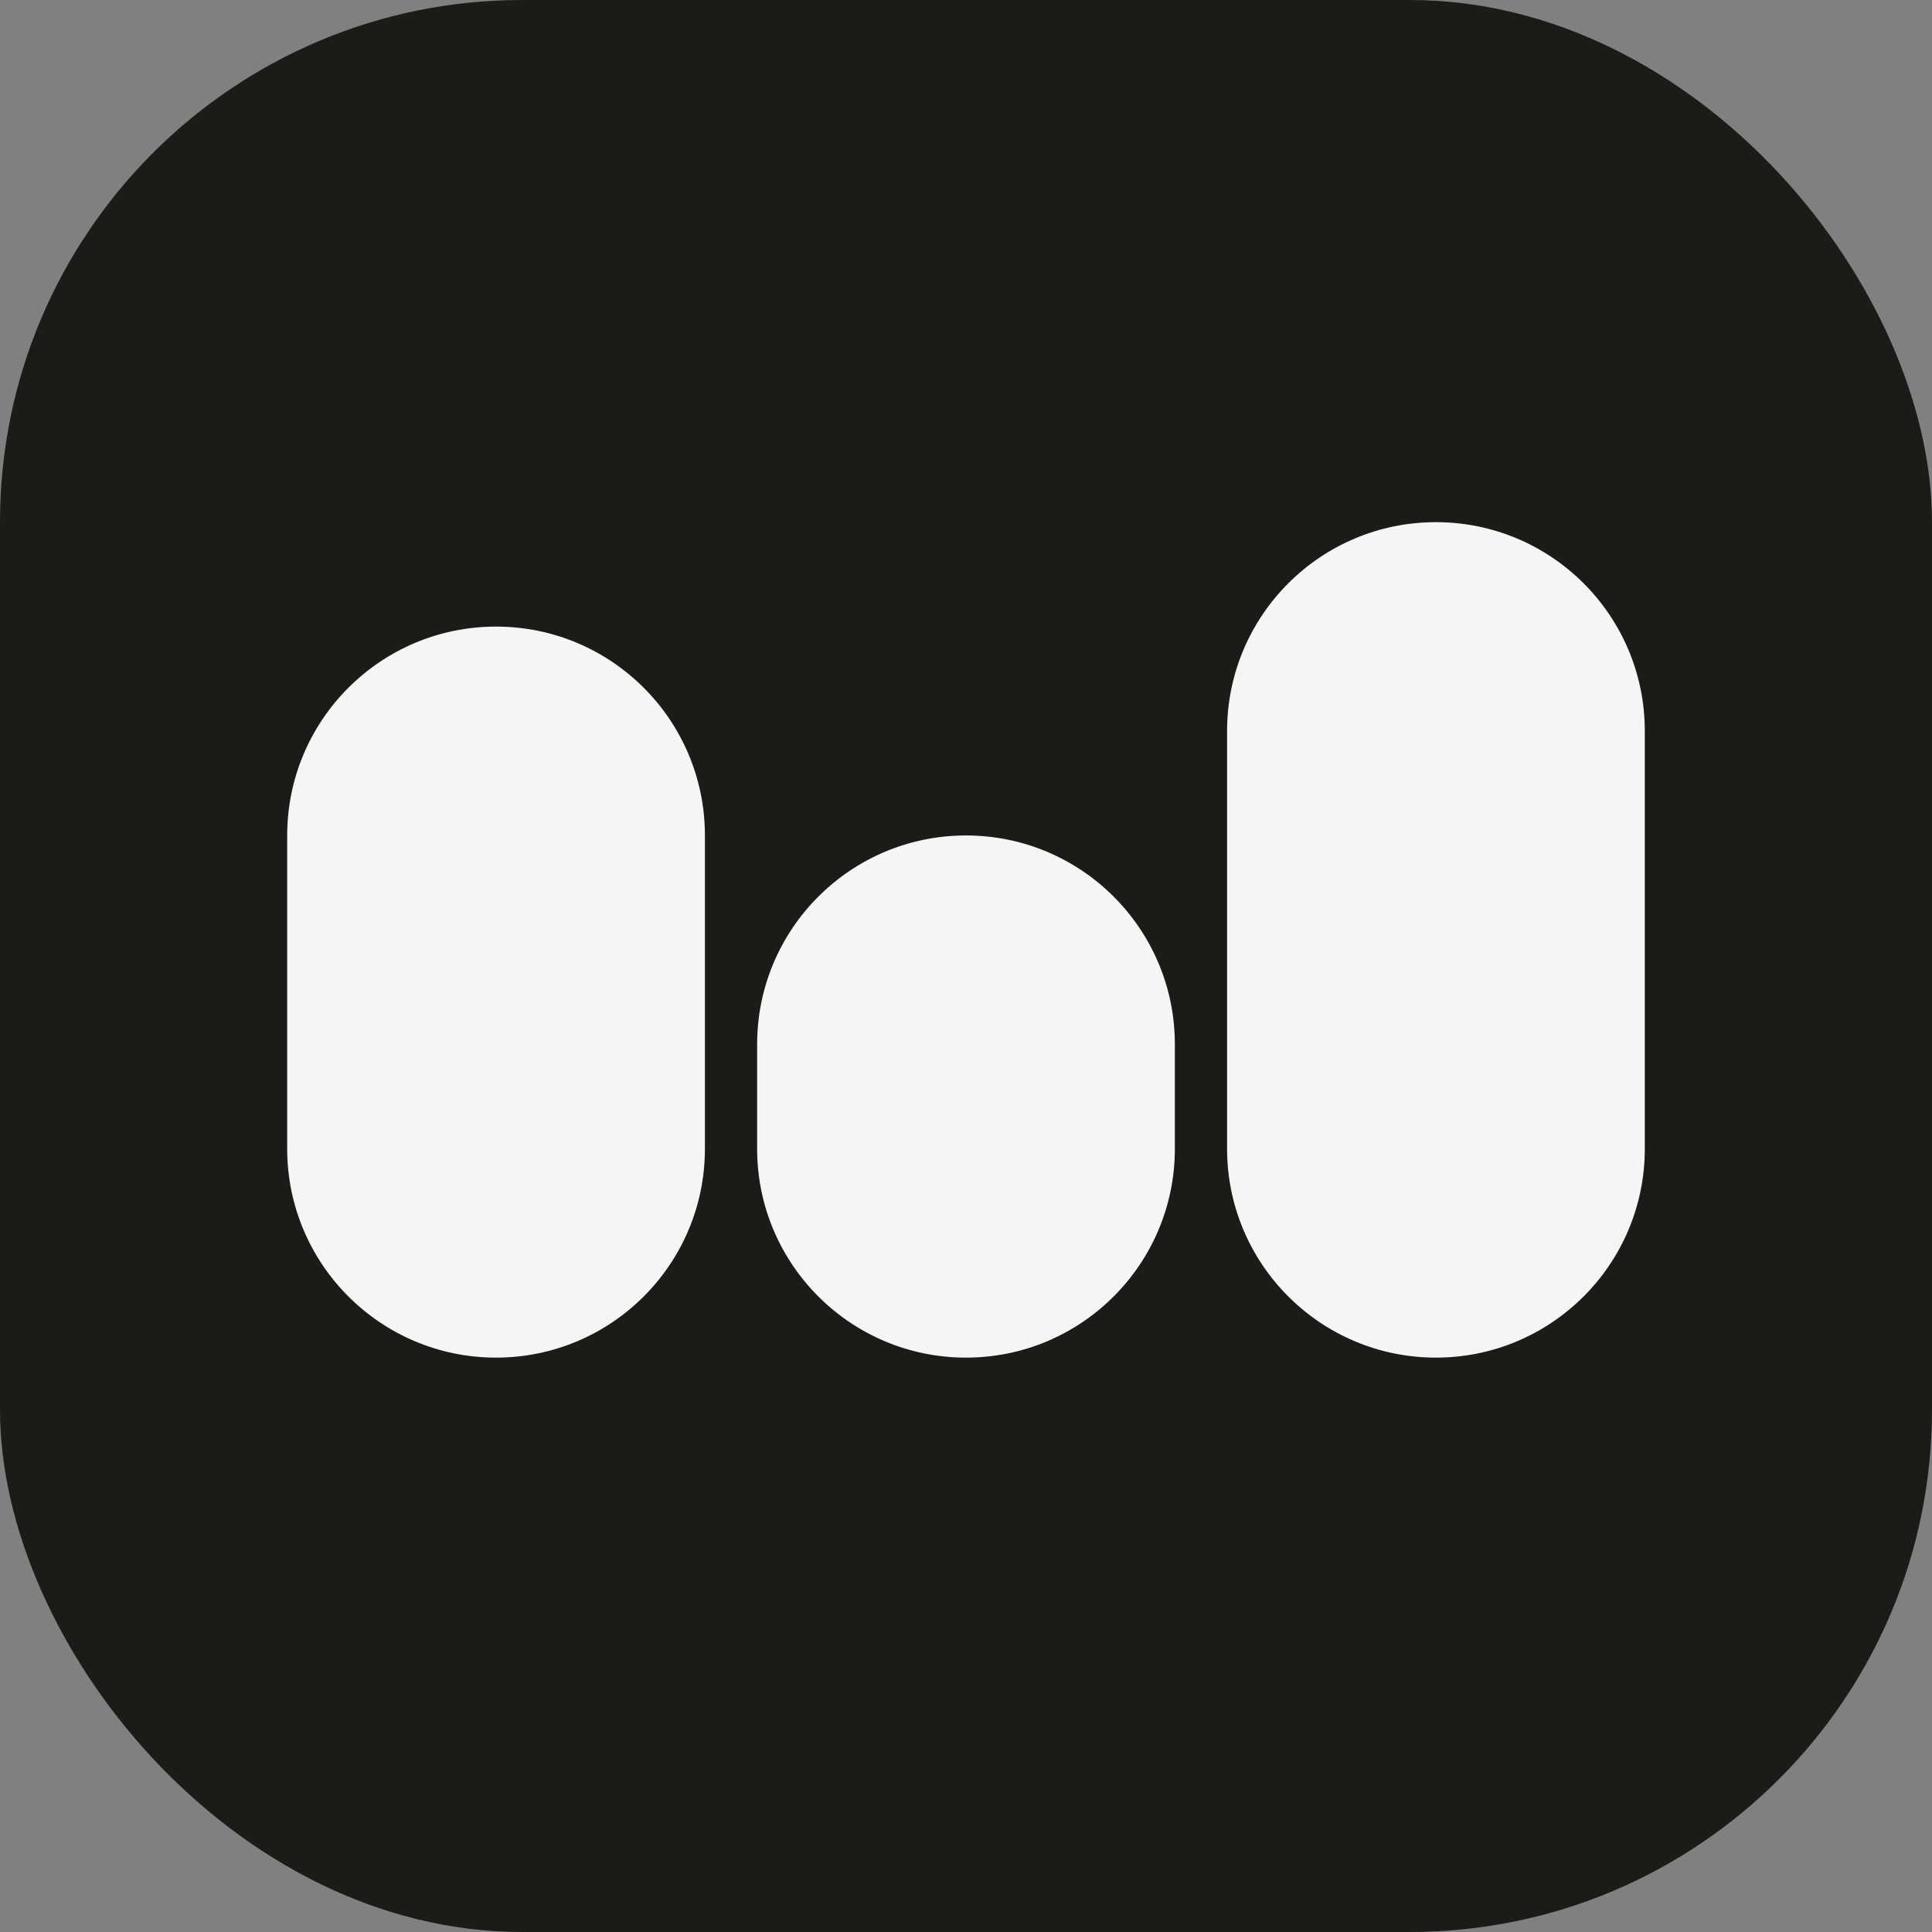
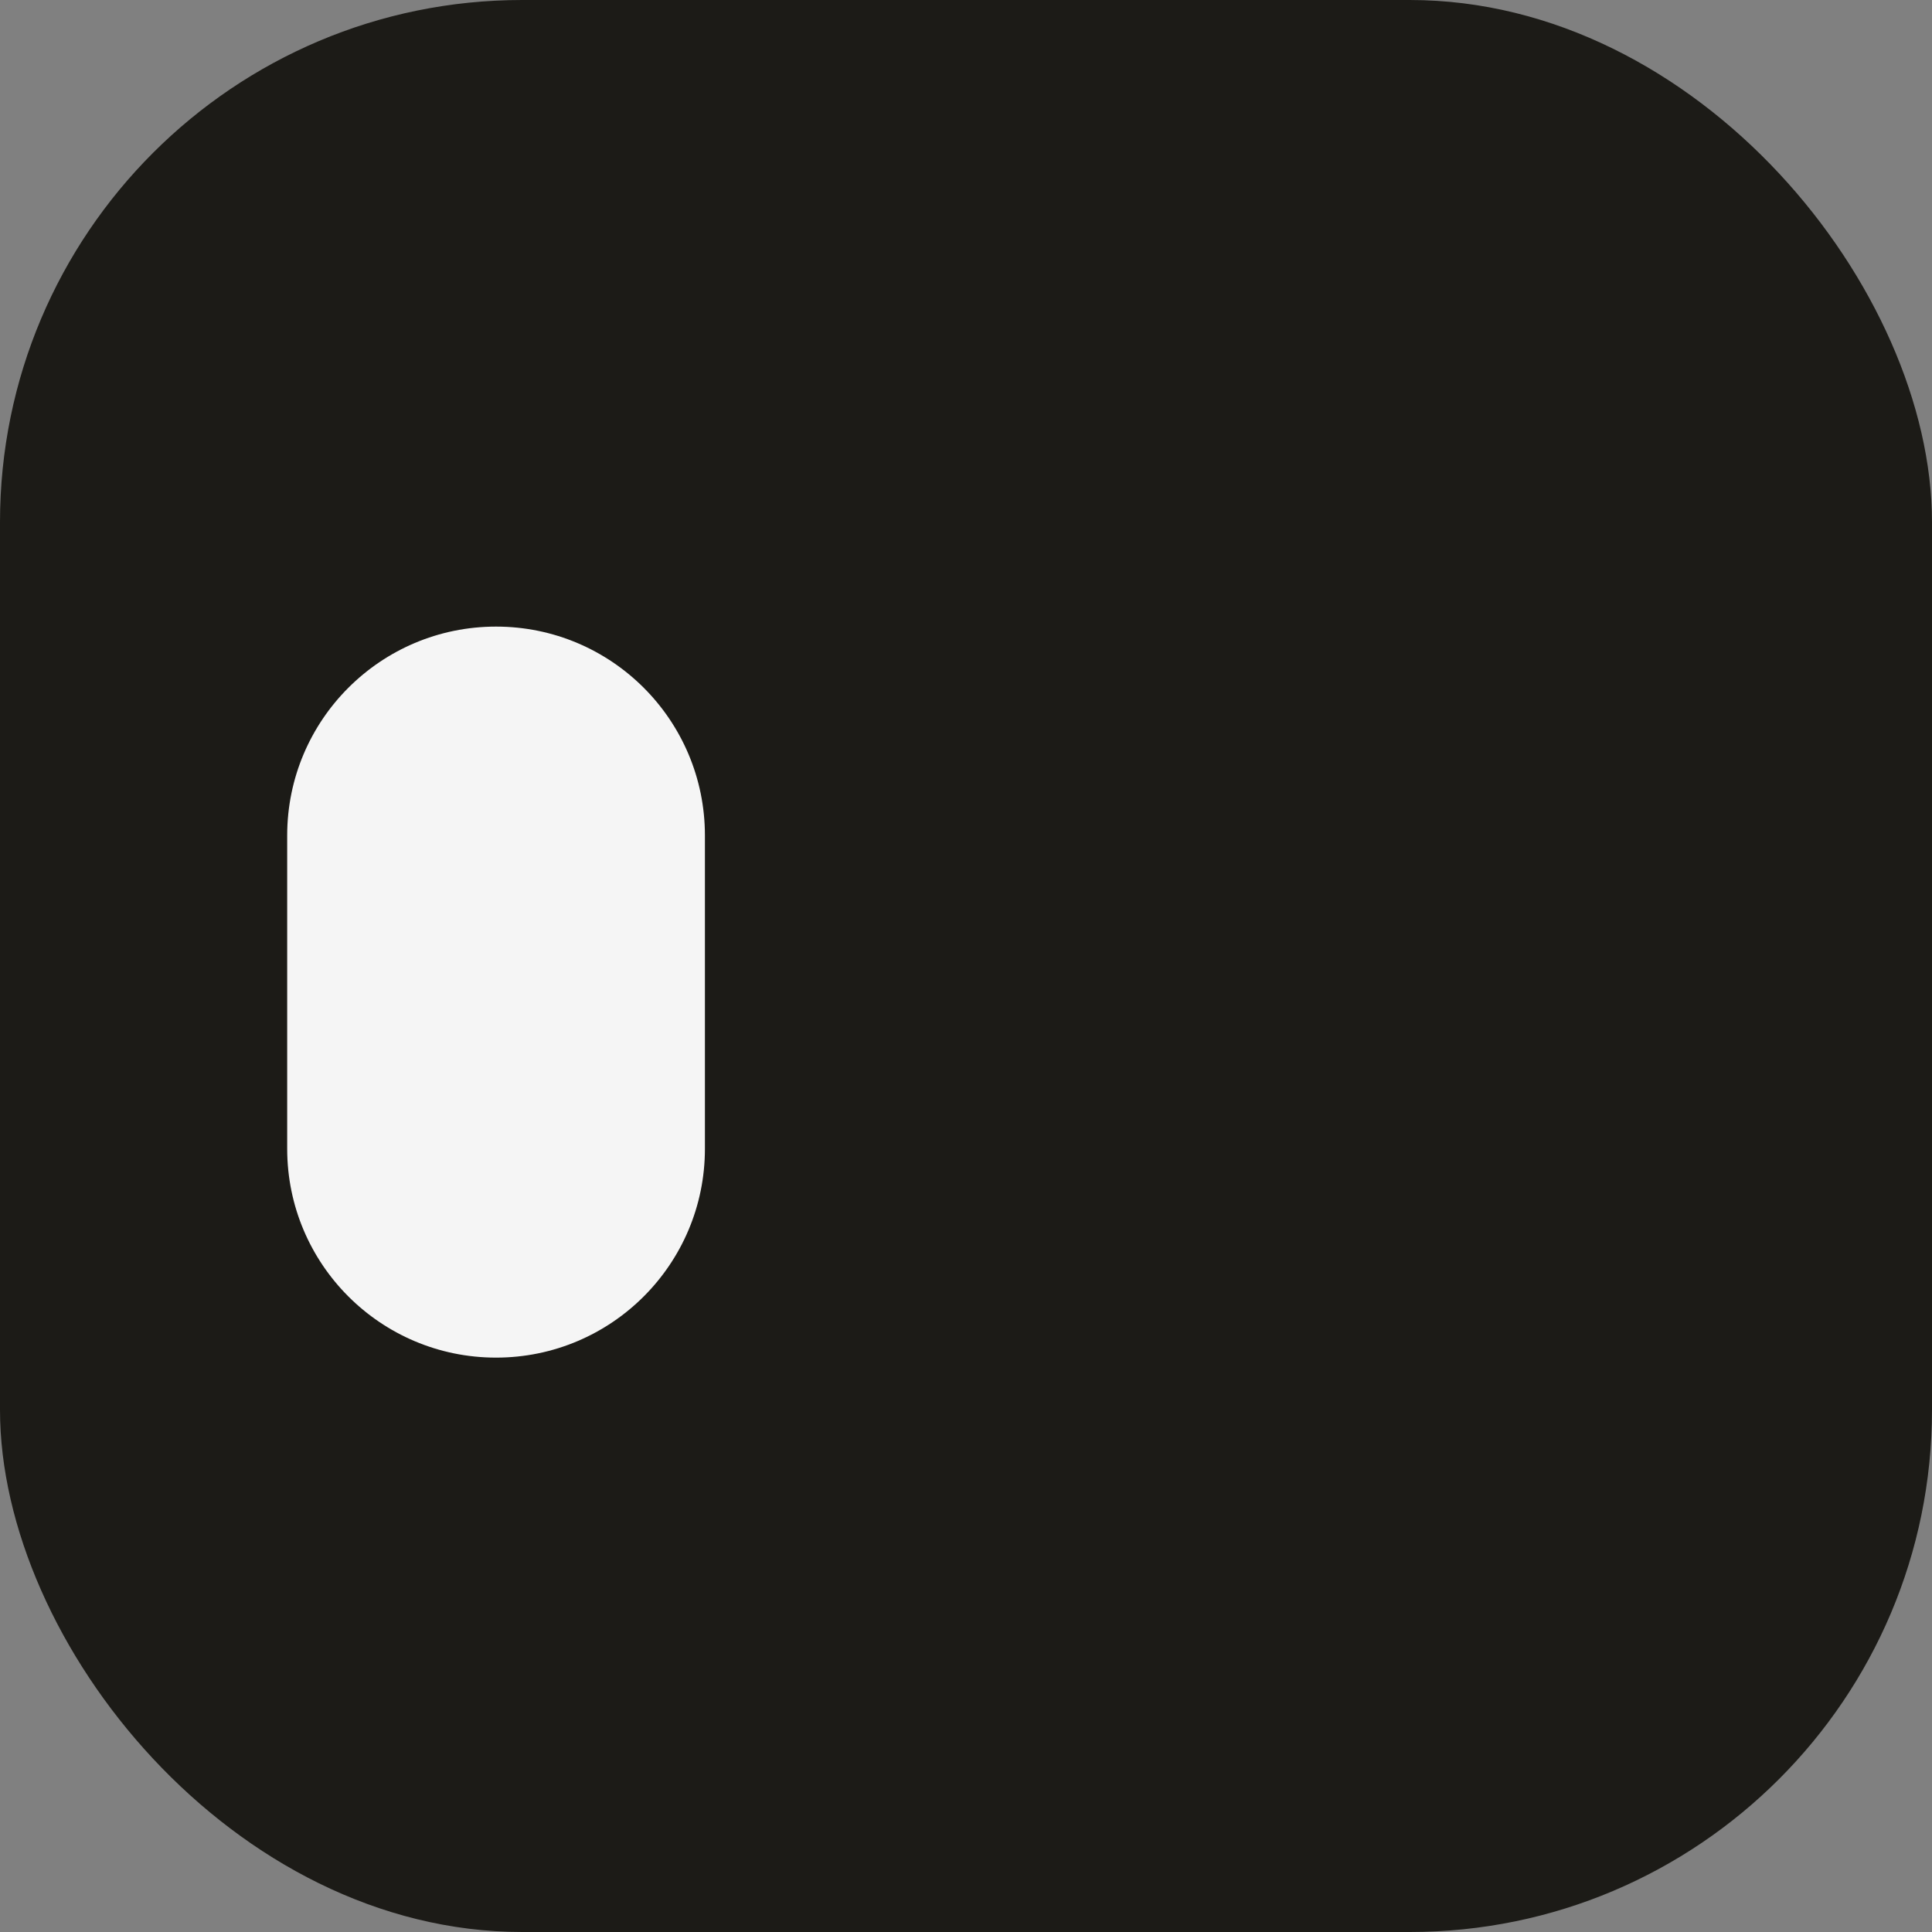
<svg xmlns="http://www.w3.org/2000/svg" width="370" height="370" viewBox="0 0 370 370" fill="none">
  <rect x="0" y="0" width="370" height="370" fill="#808080" stroke="none" />
  <rect width="370" height="370" rx="100" fill="#1C1B17" />
  <path d="M55 160C55 137.909 72.909 120 95 120V120C117.091 120 135 137.909 135 160V220C135 242.091 117.091 260 95 260V260C72.909 260 55 242.091 55 220V160Z" fill="#F5F5F5" />
-   <path d="M145 200C145 177.909 162.909 160 185 160V160C207.091 160 225 177.909 225 200V220C225 242.091 207.091 260 185 260V260C162.909 260 145 242.091 145 220V200Z" fill="#F5F5F5" />
-   <path d="M235 140C235 117.909 252.909 100 275 100V100C297.091 100 315 117.909 315 140V220C315 242.091 297.091 260 275 260V260C252.909 260 235 242.091 235 220V140Z" fill="#F5F5F5" />
</svg>